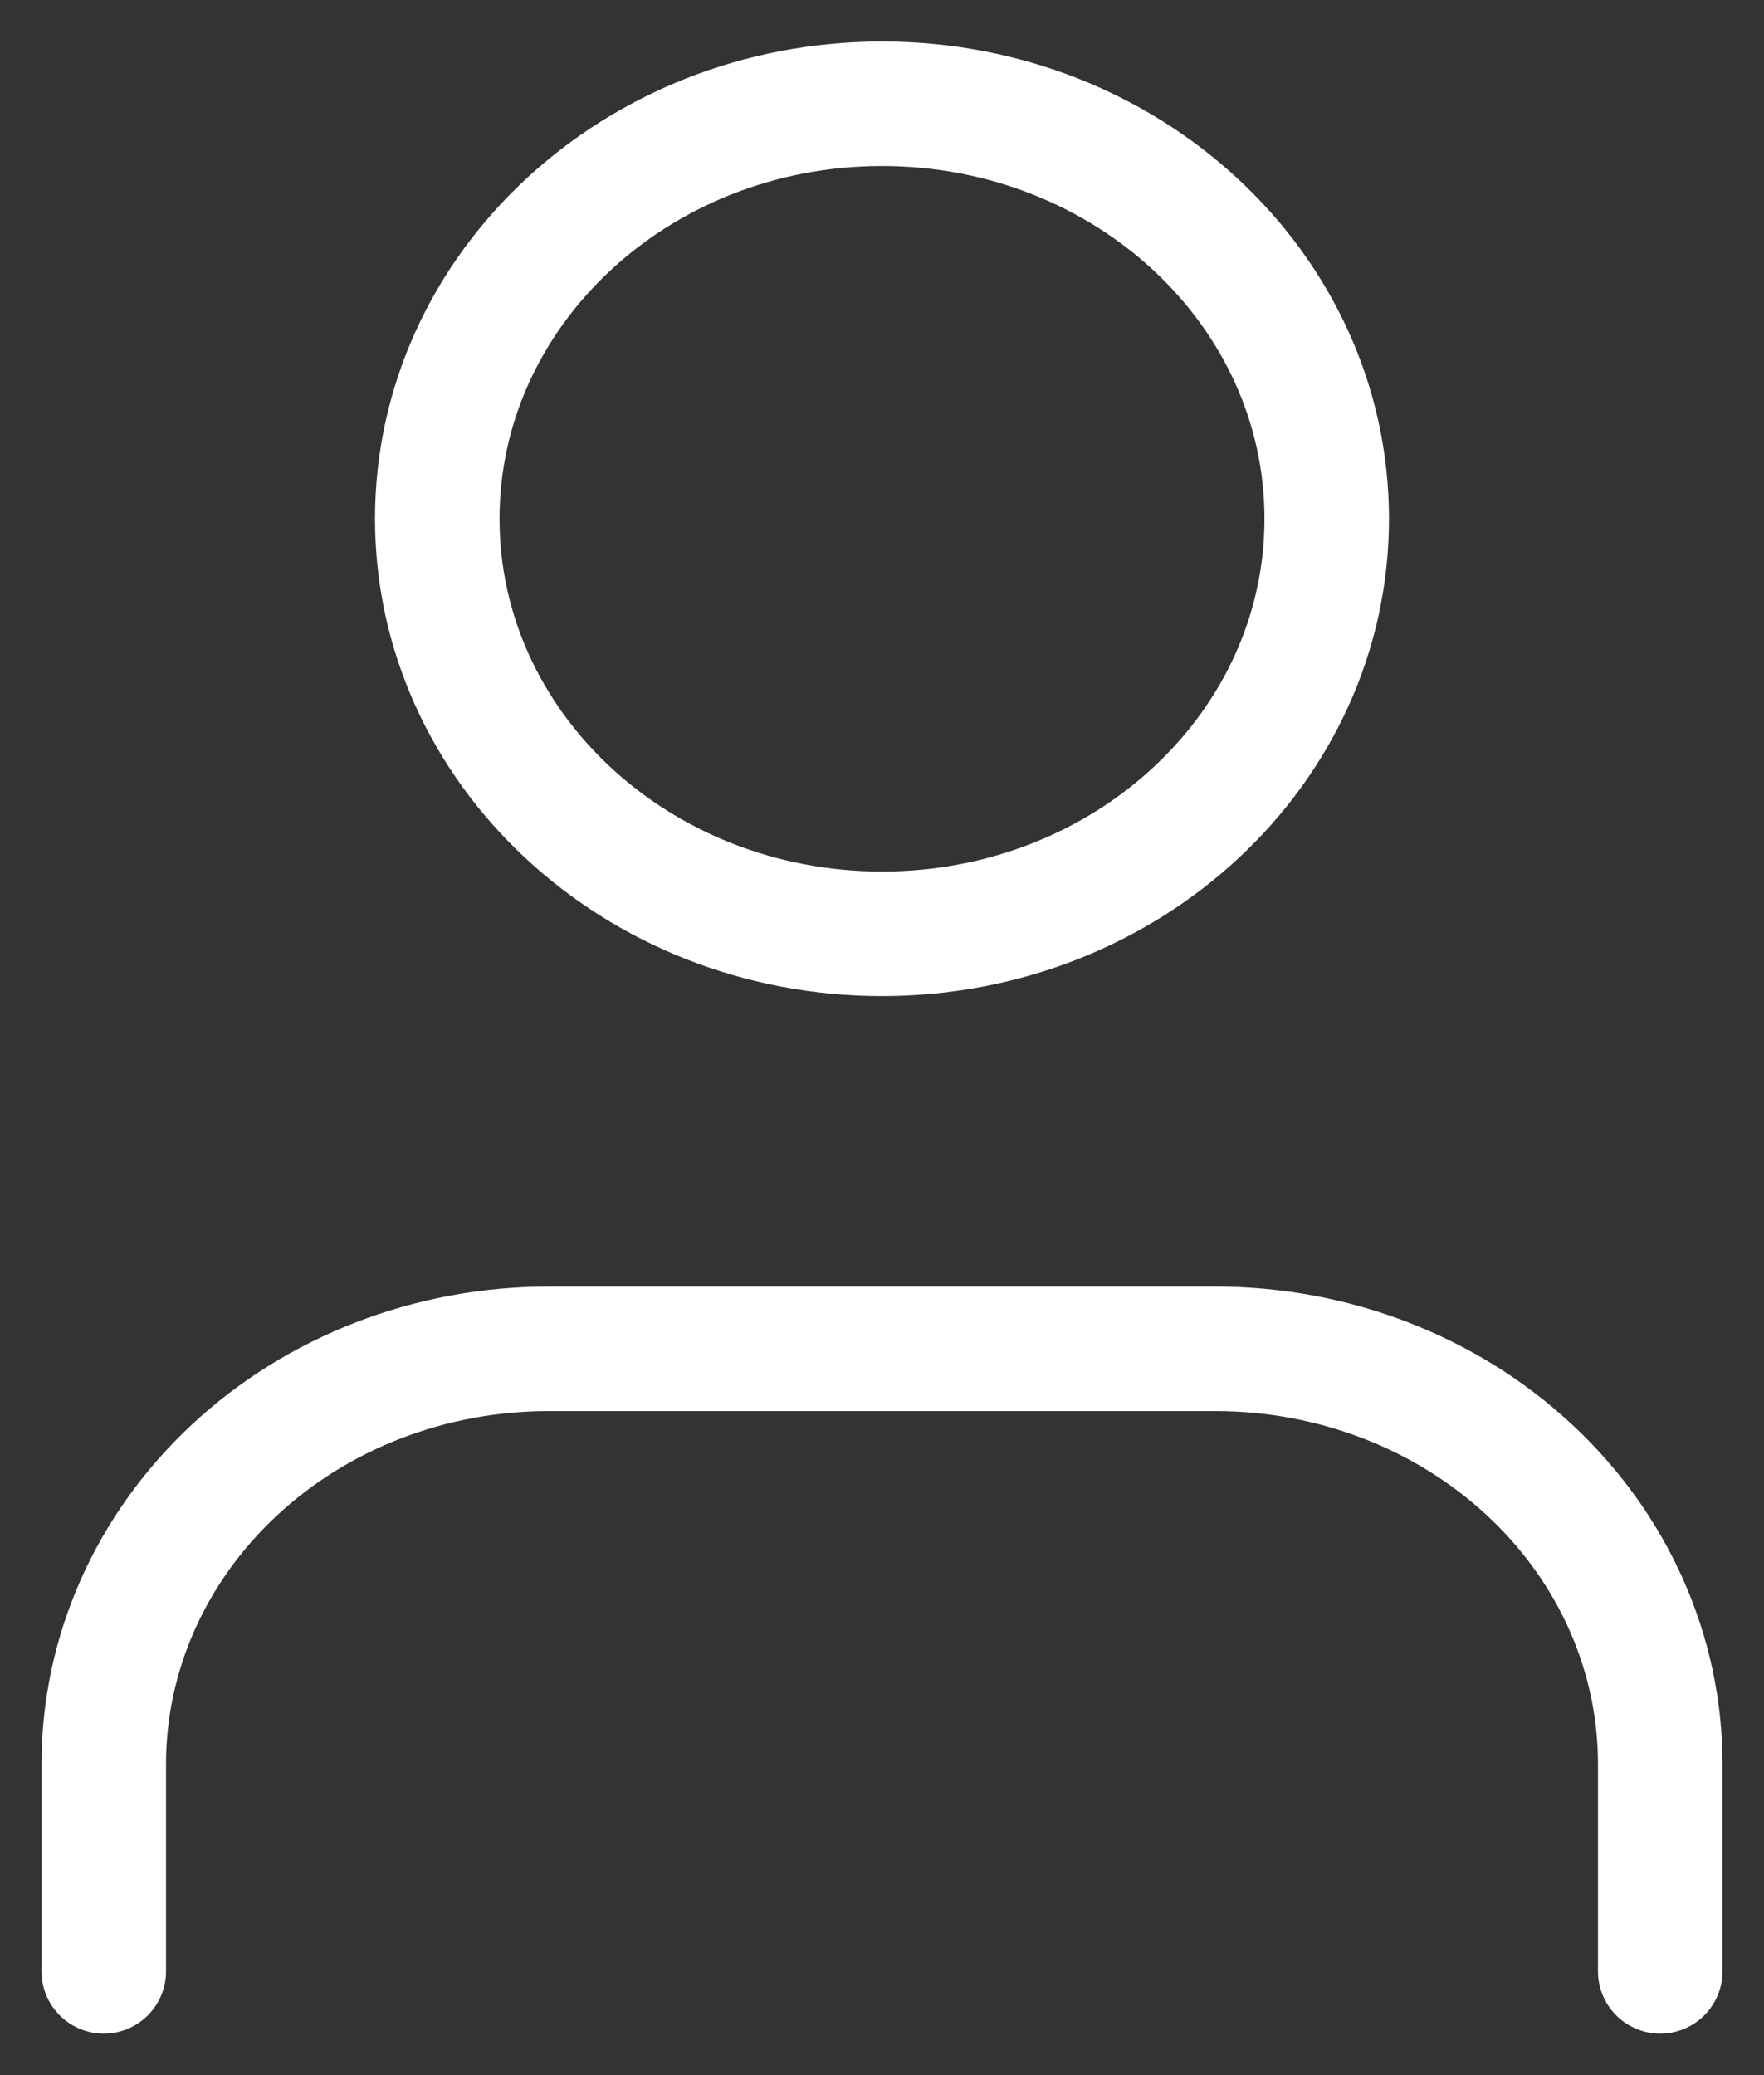
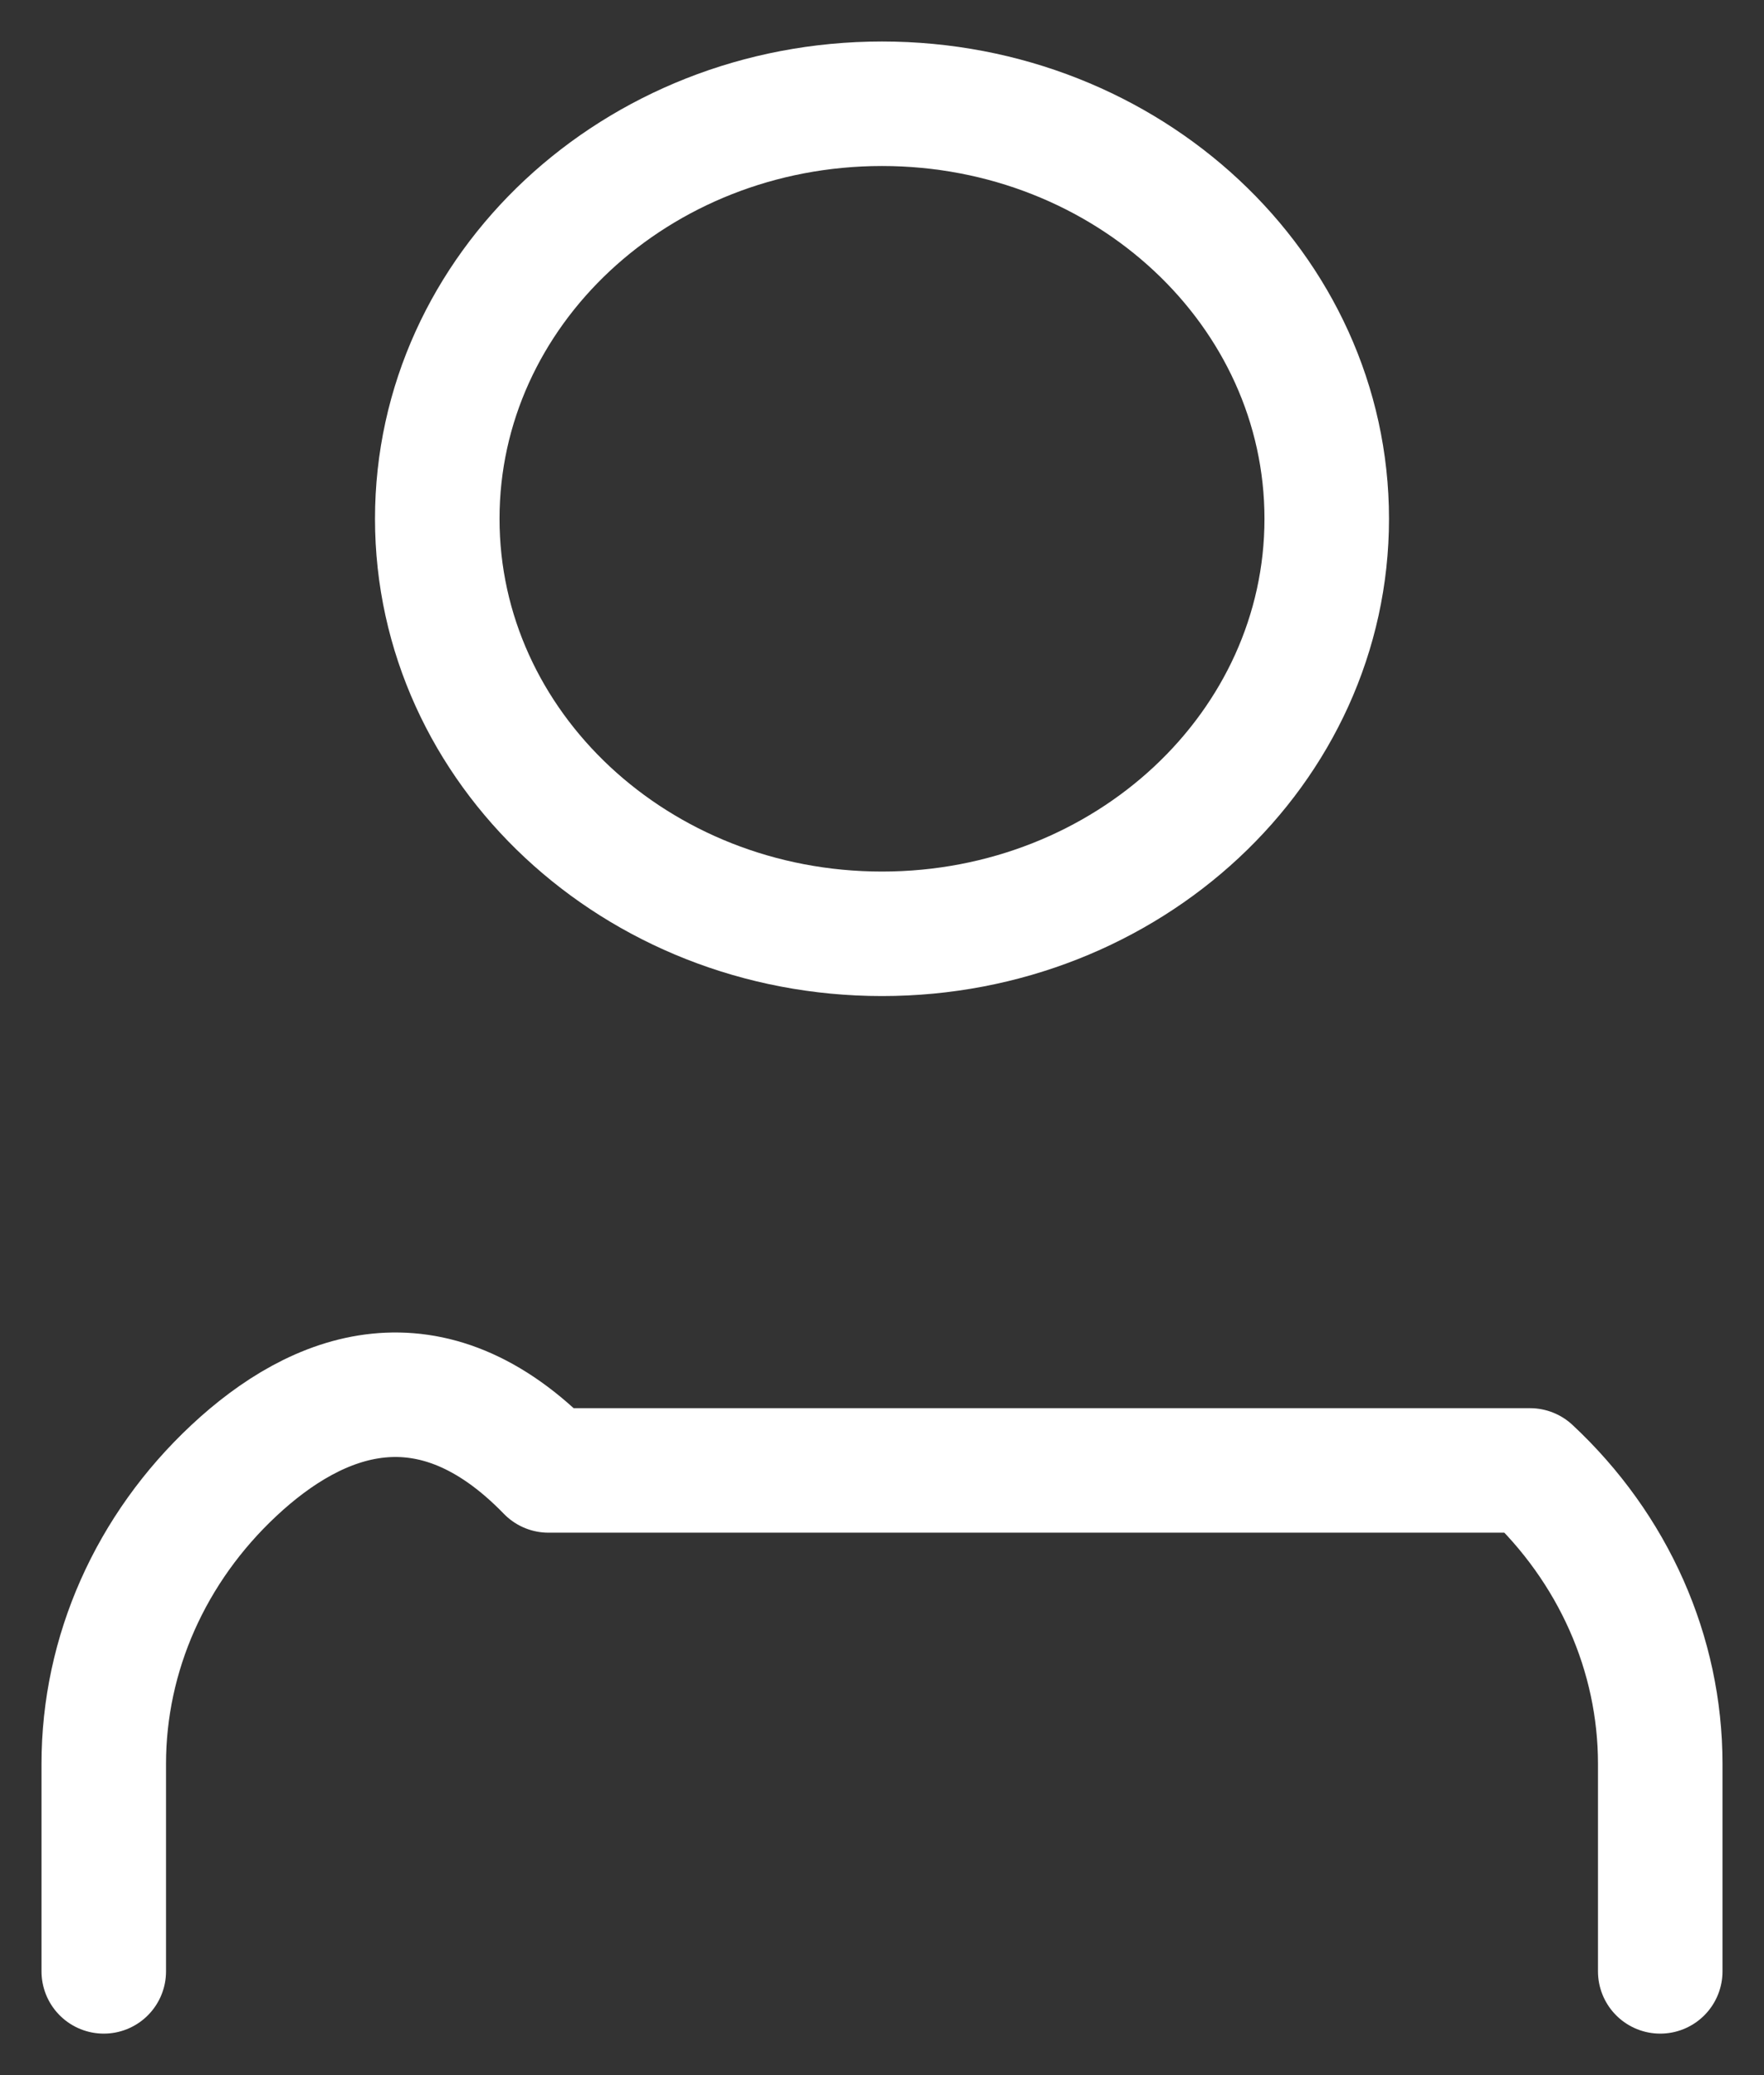
<svg xmlns="http://www.w3.org/2000/svg" width="17" height="20" viewBox="0 0 17 20" fill="none">
  <rect x="0" y="0" width="17" height="20" fill="#333333" stroke="none" />
-   <path d="M16 19V17C16 15.939 15.549 14.922 14.745 14.172C13.941 13.421 12.851 13 11.714 13H5.286C4.149 13 3.059 13.421 2.255 14.172C1.452 14.922 1 15.939 1 17V19M12.786 5C12.786 7.209 10.867 9 8.5 9C6.133 9 4.214 7.209 4.214 5C4.214 2.791 6.133 1 8.5 1C10.867 1 12.786 2.791 12.786 5Z" stroke="white" stroke-width="1.2" stroke-linecap="round" stroke-linejoin="round" />
+   <path d="M16 19V17C16 15.939 15.549 14.922 14.745 14.172H5.286C4.149 13 3.059 13.421 2.255 14.172C1.452 14.922 1 15.939 1 17V19M12.786 5C12.786 7.209 10.867 9 8.5 9C6.133 9 4.214 7.209 4.214 5C4.214 2.791 6.133 1 8.5 1C10.867 1 12.786 2.791 12.786 5Z" stroke="white" stroke-width="1.2" stroke-linecap="round" stroke-linejoin="round" />
</svg>